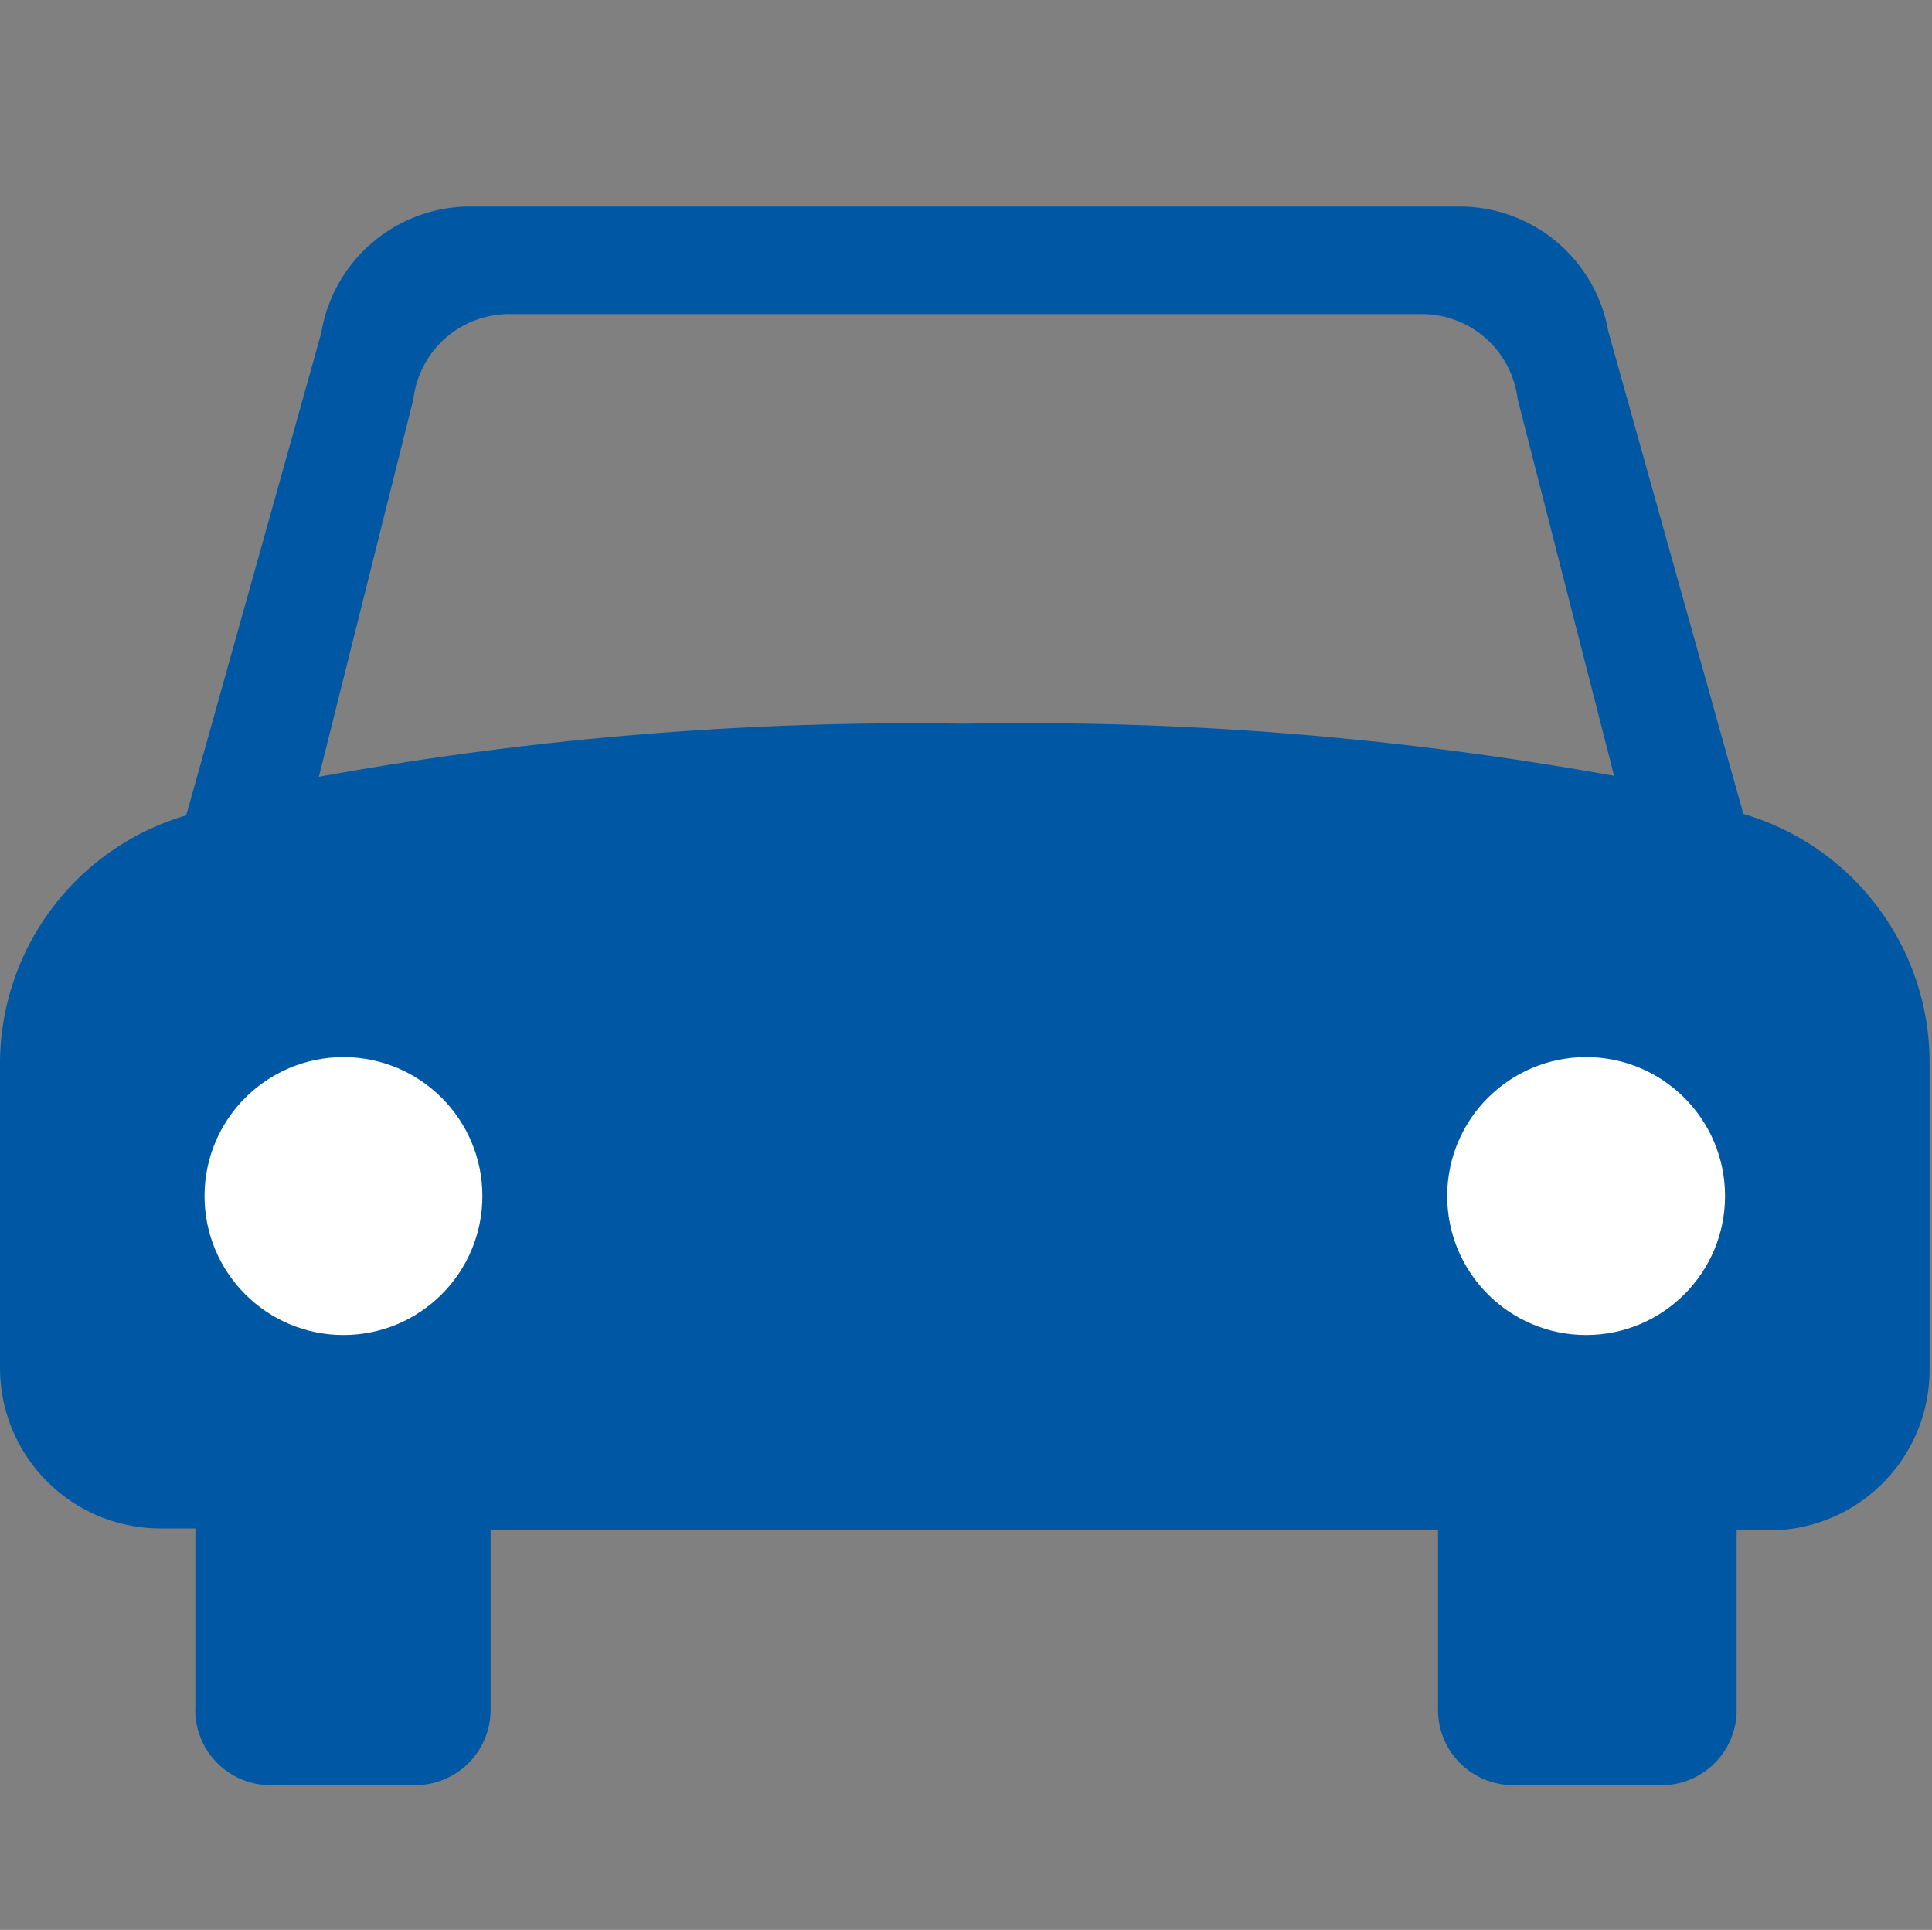
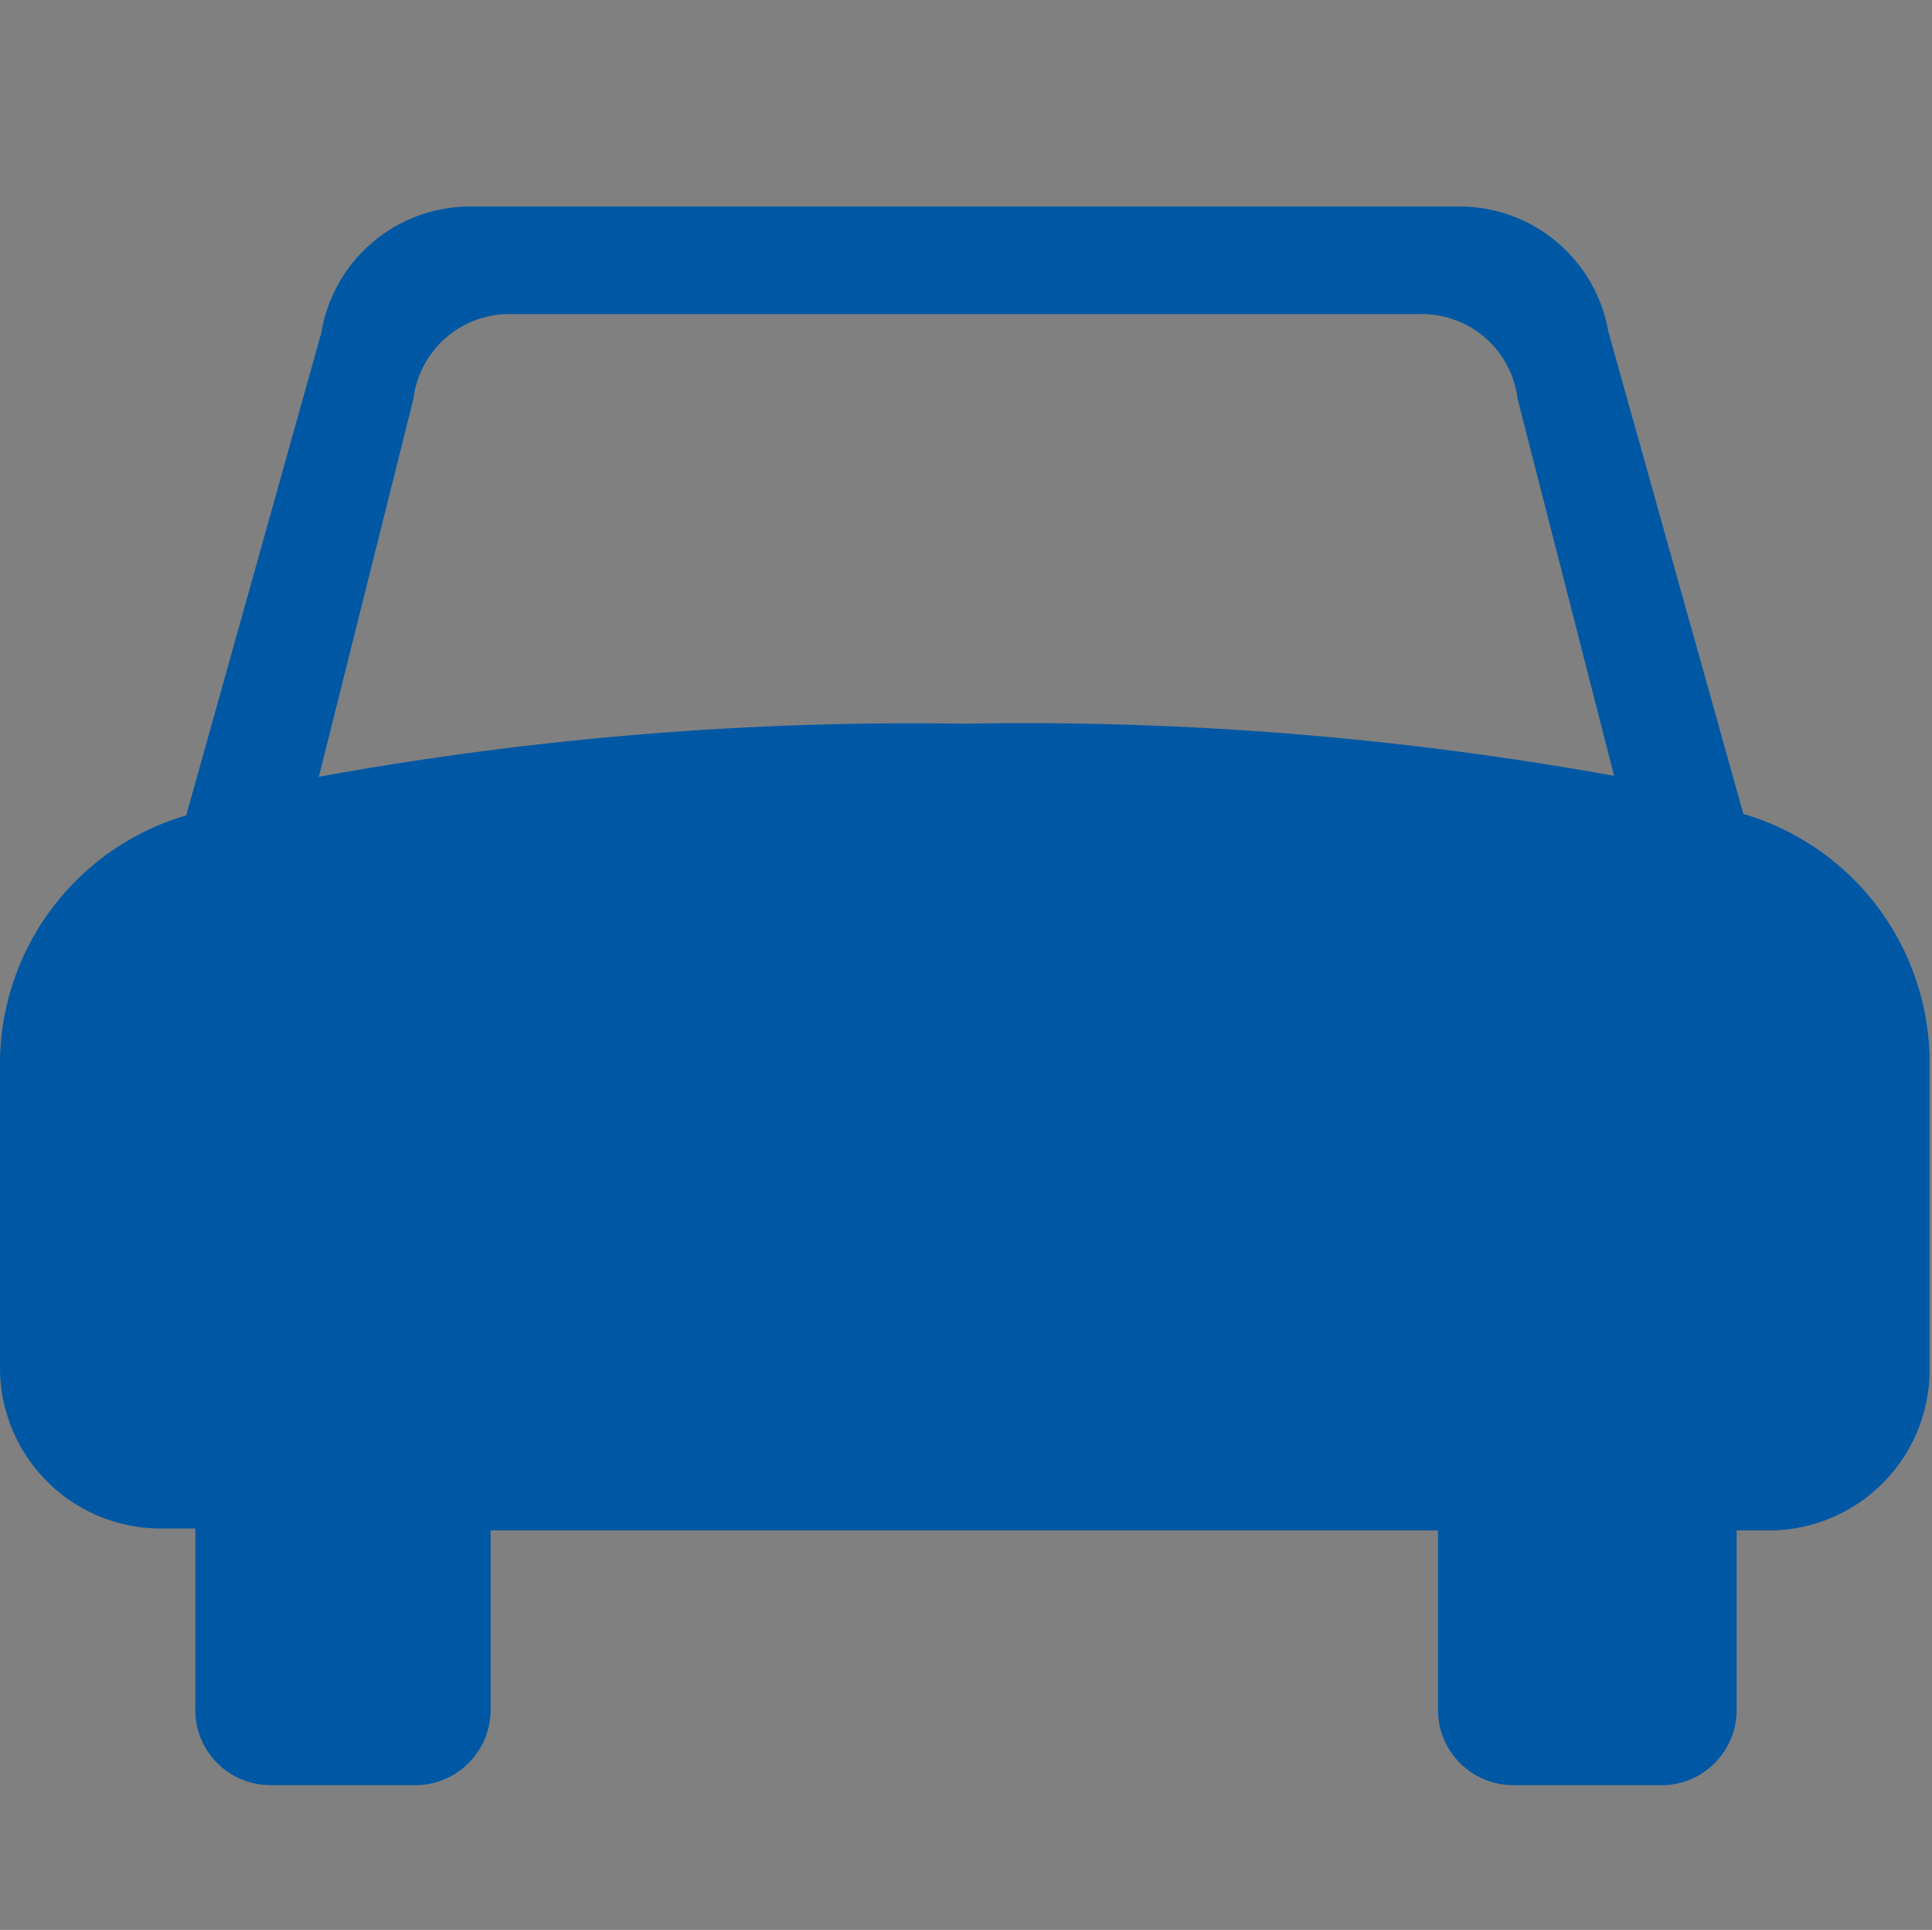
<svg xmlns="http://www.w3.org/2000/svg" viewBox="0 0 40.05 40">
  <rect x="0" y="0" width="40.05" height="40" fill="#808080" stroke="none" />
  <path d="m36.14 16.87-2.8-10a3.13 3.13 0 0 0 -3.08-2.59h-20.52a3.13 3.13 0 0 0 -3.08 2.62l-2.8 10a5.37 5.37 0 0 0 -3.86 5.1v6.35a3.33 3.33 0 0 0 3.33 3.33h.72v3.67a1.56 1.56 0 0 0 1.56 1.65h3a1.56 1.56 0 0 0 1.56-1.57v-3.71h19.64v3.67a1.56 1.56 0 0 0 1.56 1.61h3a1.56 1.56 0 0 0 1.63-1.61v-3.67h.72a3.33 3.33 0 0 0 3.28-3.33v-6.39a5.37 5.37 0 0 0 -3.86-5.13zm-27.57-8.6a2 2 0 0 1 2-1.76h18.89a2 2 0 0 1 2 1.76l2 7.81a68.69 68.69 0 0 0 -13.46-1.08 68.69 68.69 0 0 0 -13.39 1.1z" fill="#0058a4" />
-   <circle cx="32.88" cy="24.79" fill="#fff" r="2.88" />
-   <circle cx="7.12" cy="24.79" fill="#fff" r="2.88" />
-   <path d="m.05 0h40v40h-40z" fill="none" />
</svg>